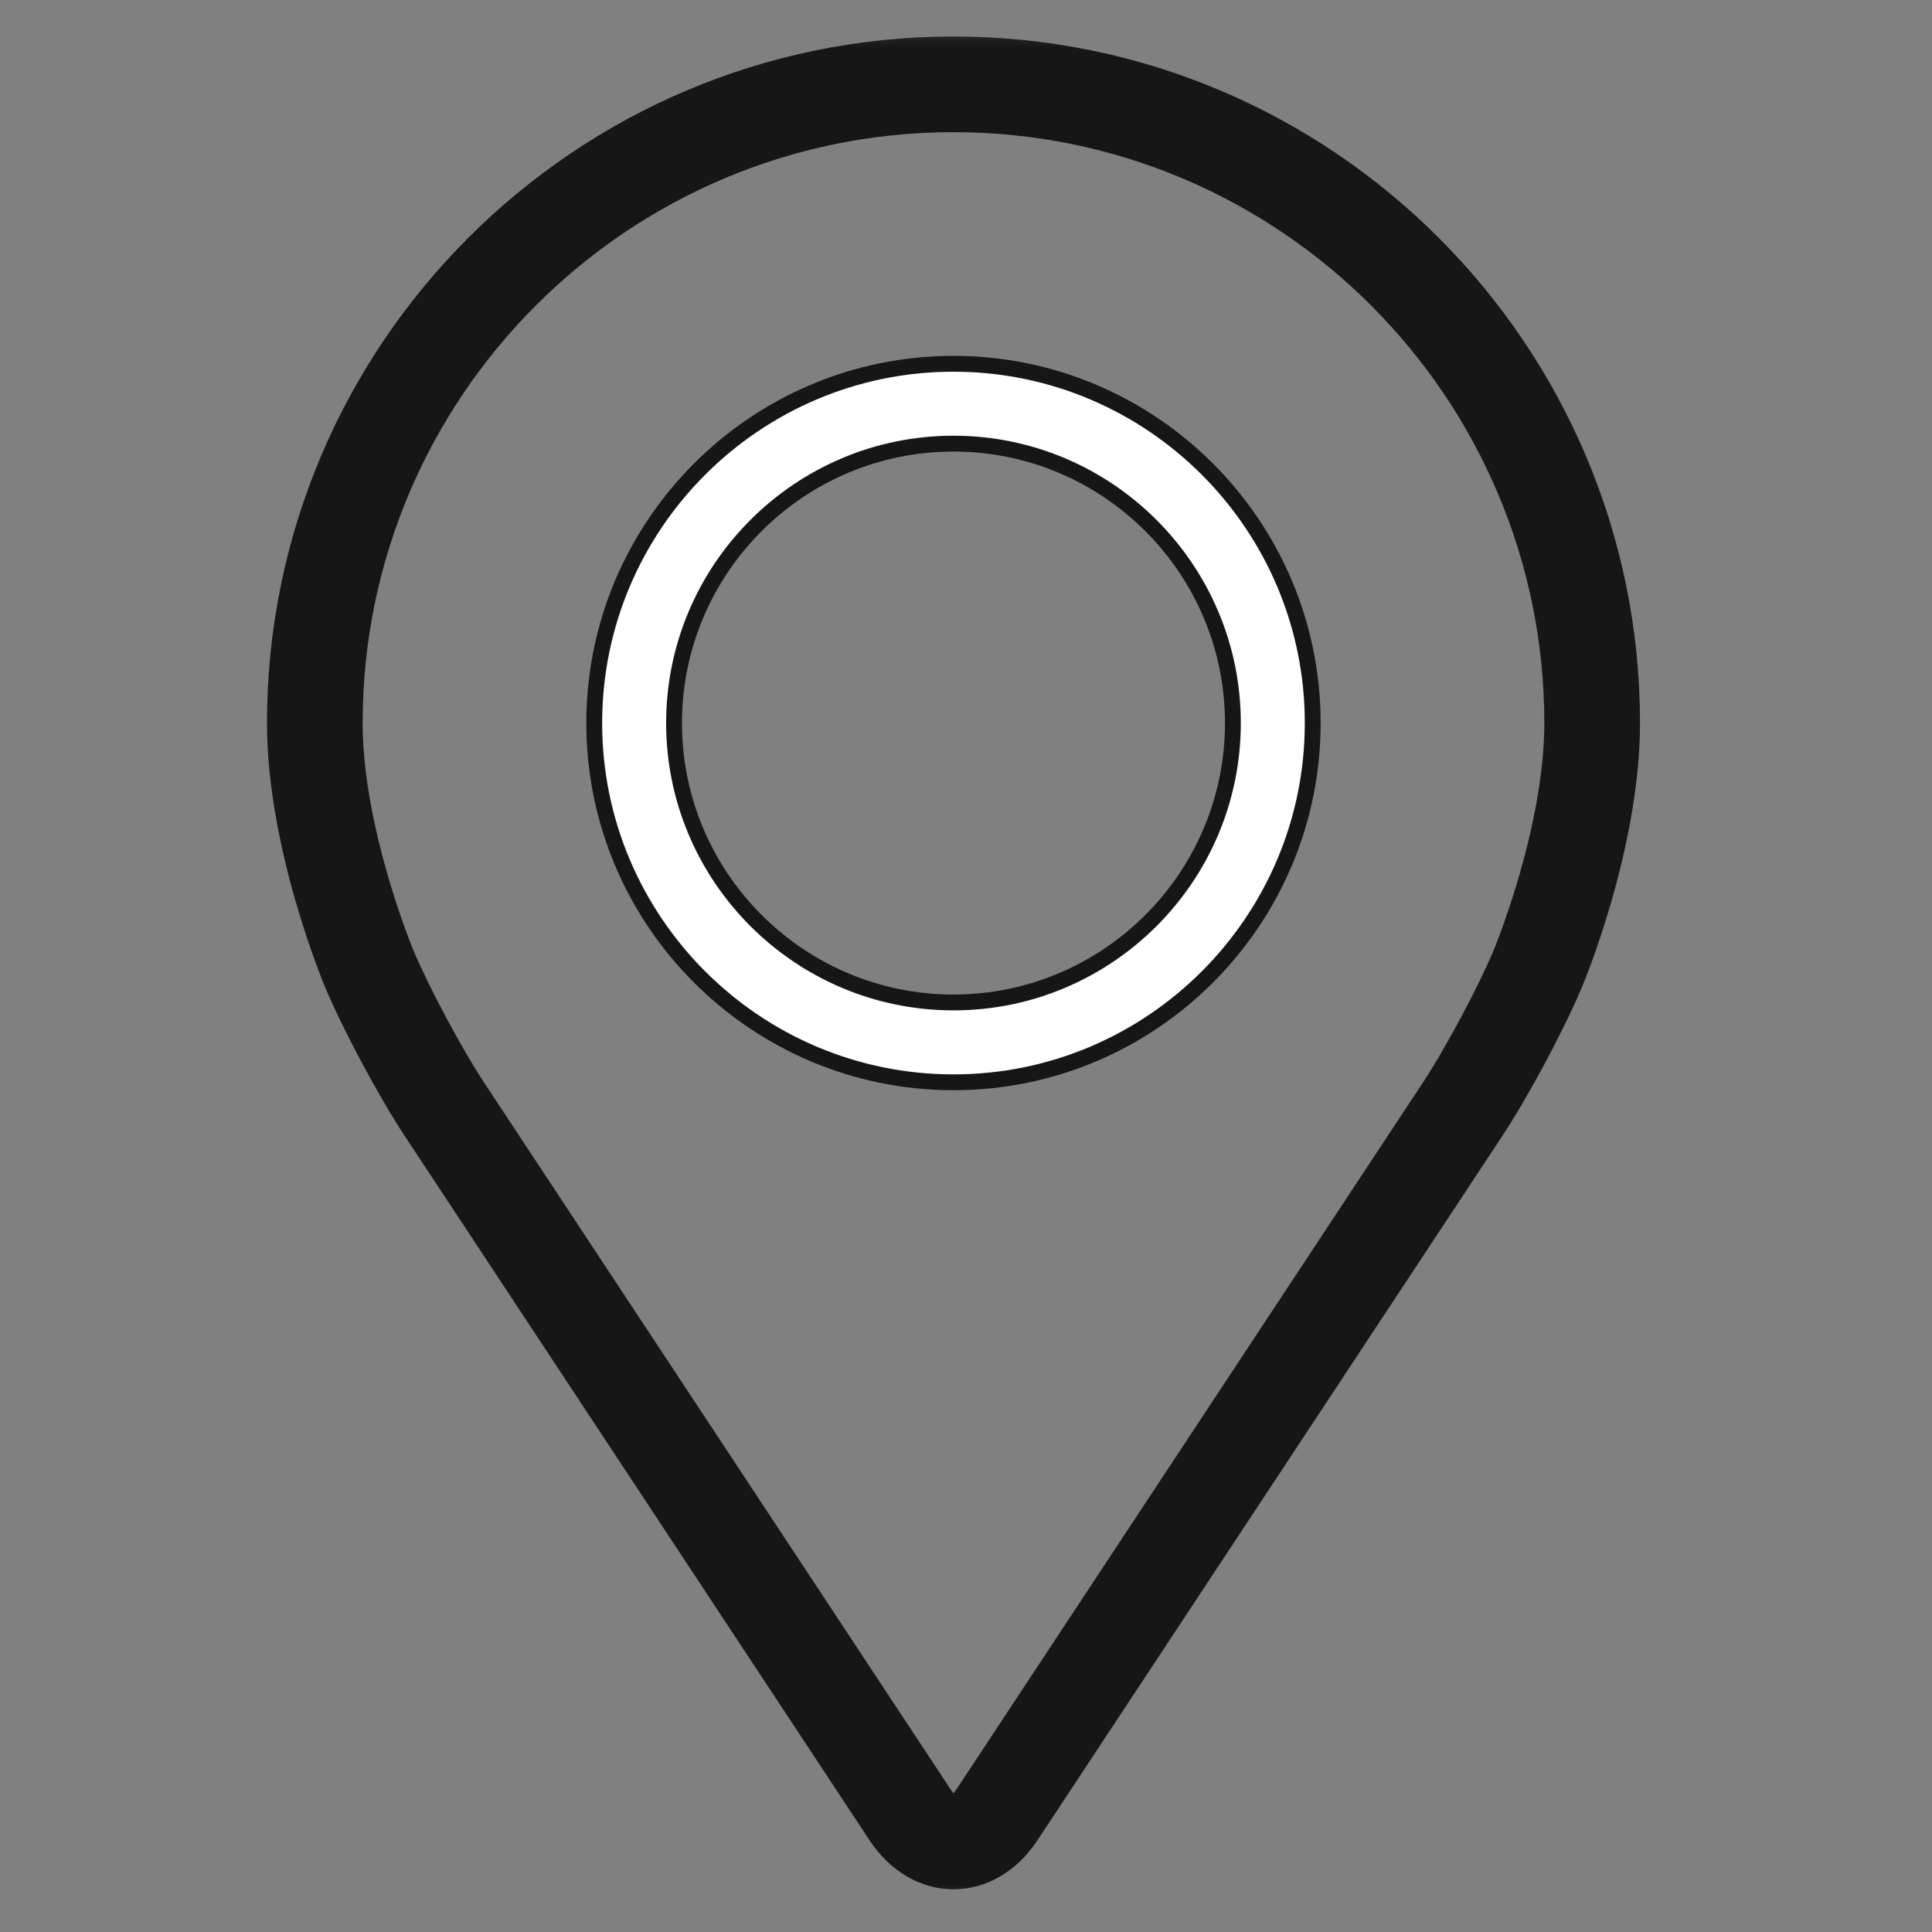
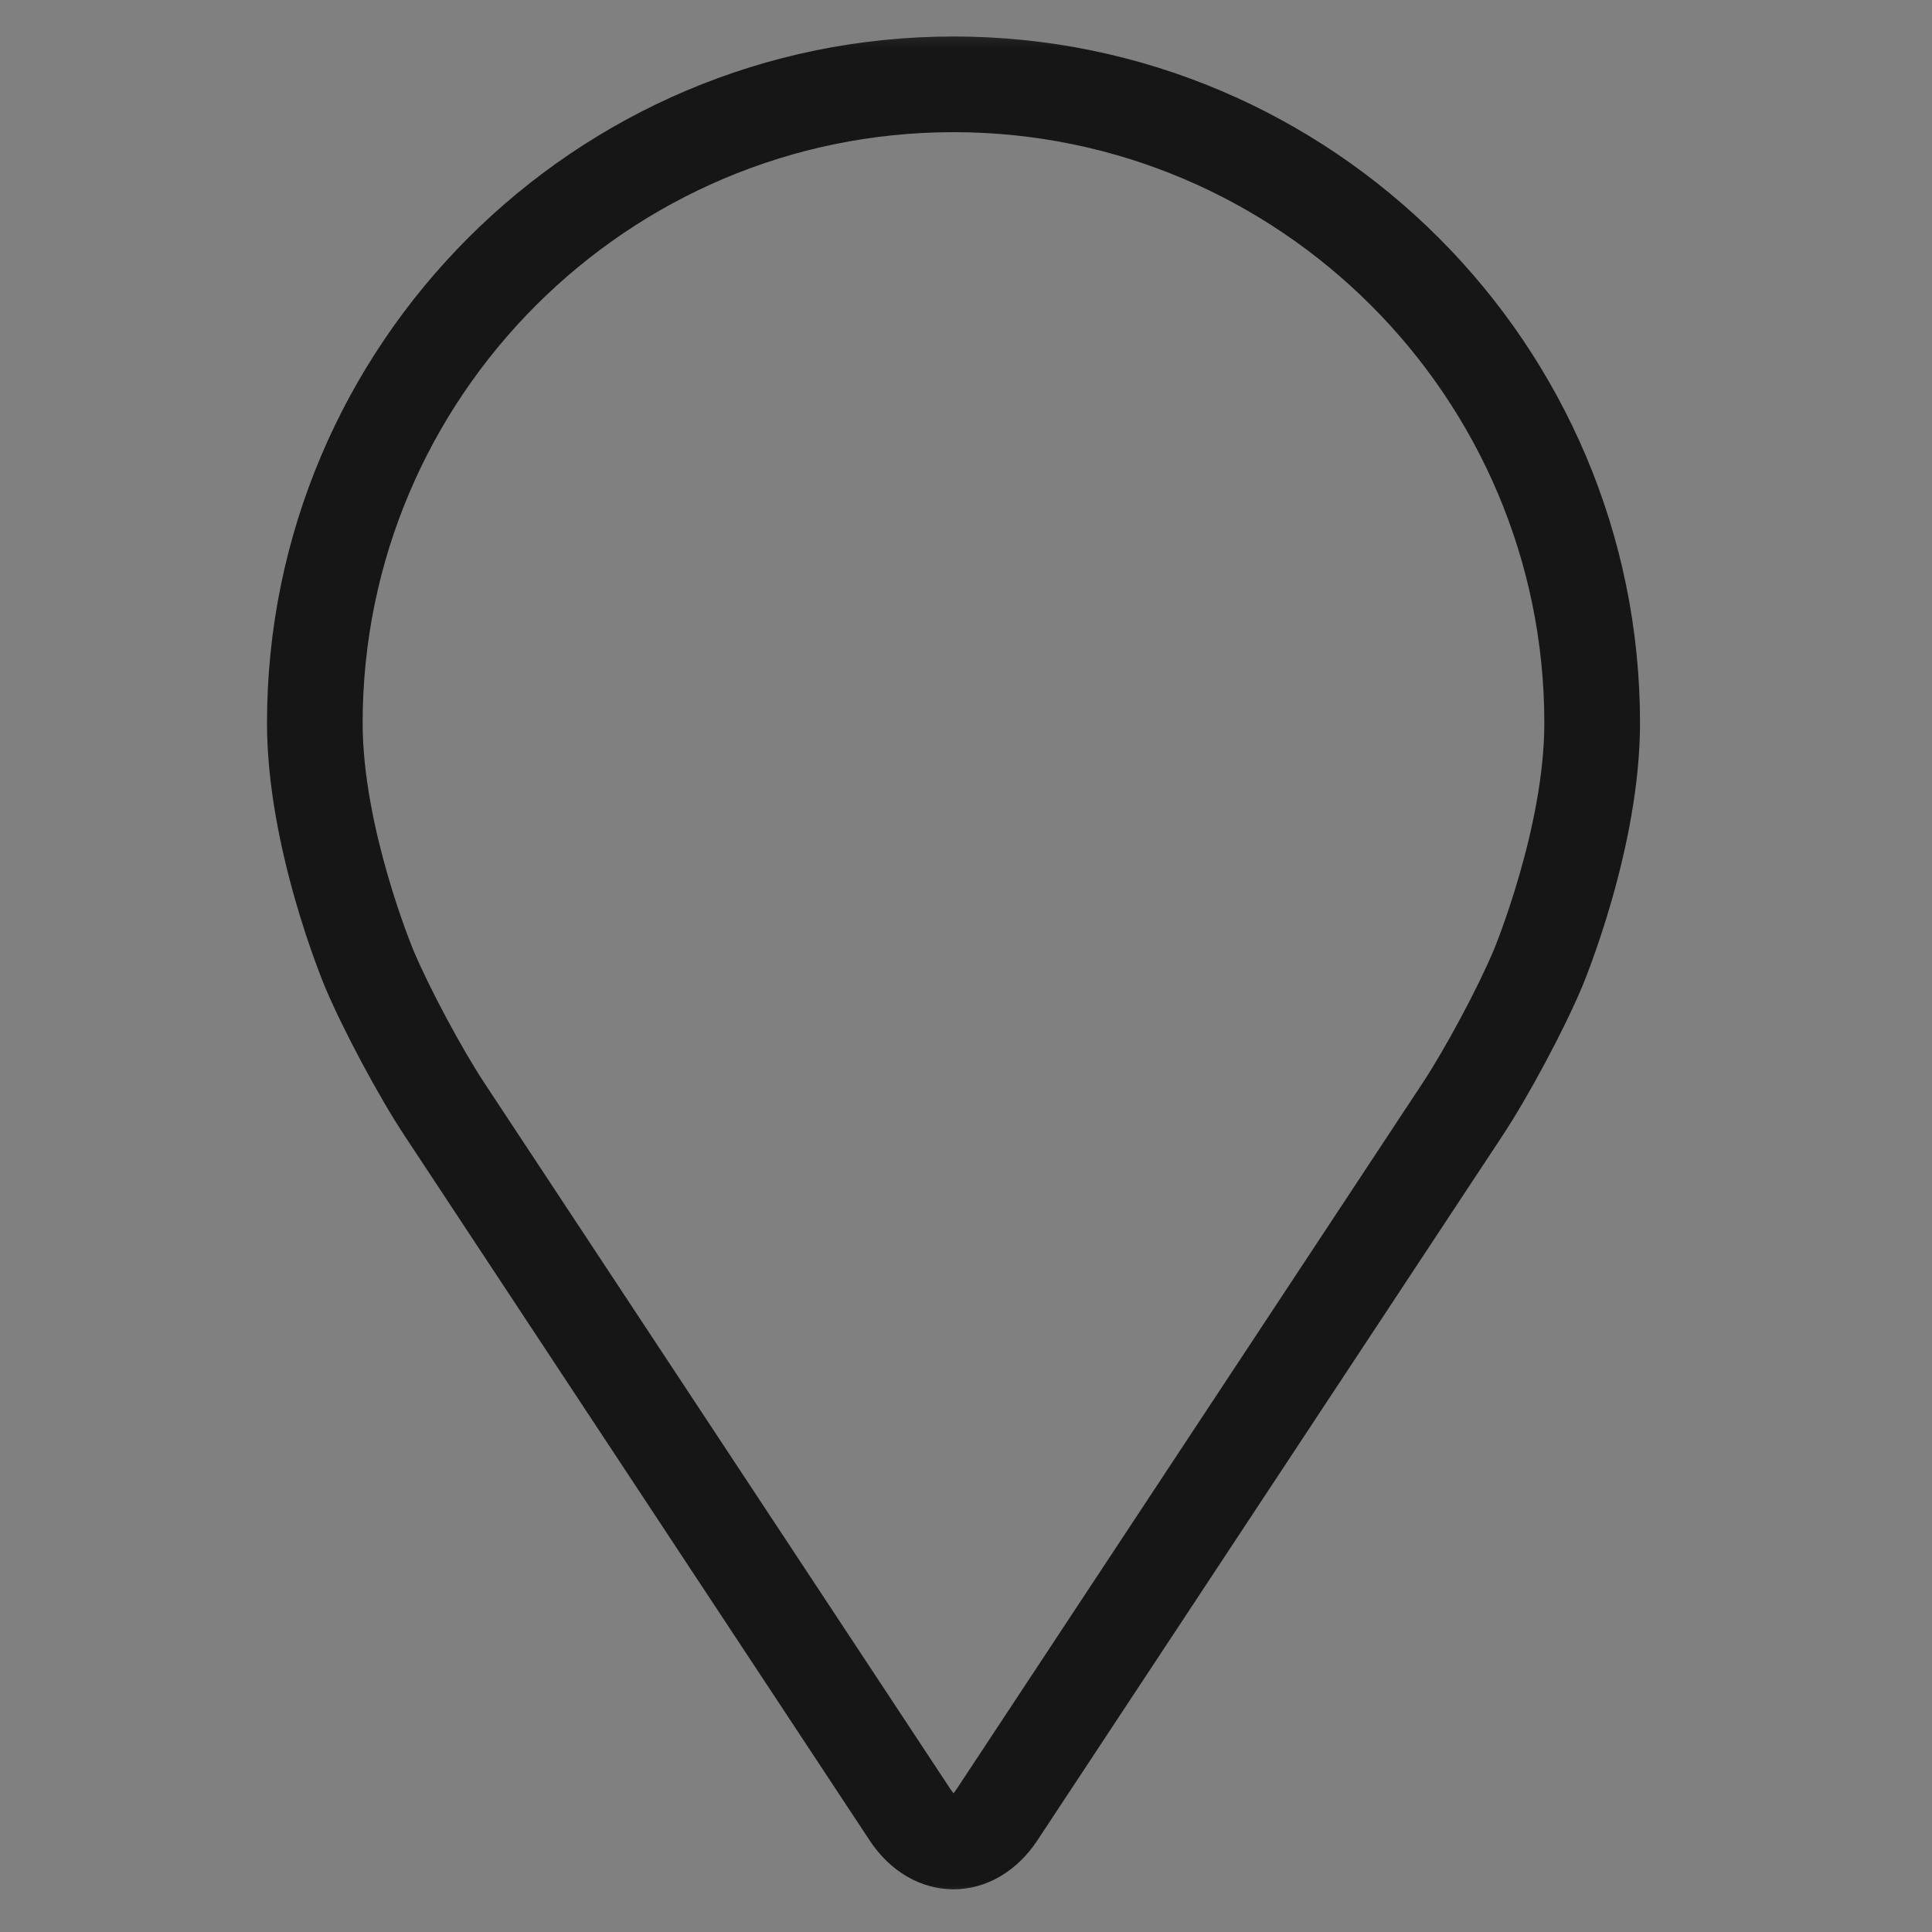
<svg xmlns="http://www.w3.org/2000/svg" width="61" height="61" viewBox="0 0 61 61" fill="none">
  <rect x="0" y="0" width="61" height="61" fill="#808080" stroke="none" />
  <mask id="mask0_1004_659" style="mask-type:alpha" maskUnits="userSpaceOnUse" x="0" y="0" width="61" height="61">
    <rect x="0.105" y="0.402" width="60" height="60" fill="black" />
  </mask>
  <g mask="url(#mask0_1004_659)">
    <path d="M30.105 1.402C18.291 1.402 8.68 11.014 8.68 22.828C8.68 26.717 10.424 30.9 10.497 31.077C11.06 32.414 12.172 34.491 12.974 35.708L27.664 57.967C28.265 58.879 29.155 59.402 30.105 59.402C31.055 59.402 31.945 58.879 32.546 57.968L47.238 35.708C48.041 34.491 49.151 32.414 49.715 31.077C49.788 30.901 51.531 26.718 51.531 22.828C51.531 11.014 41.919 1.402 30.105 1.402ZM47.391 30.099C46.888 31.297 45.853 33.229 45.133 34.321L30.442 56.581C30.152 57.02 30.06 57.02 29.77 56.581L15.078 34.321C14.359 33.229 13.324 31.296 12.821 30.097C12.8 30.046 11.2 26.195 11.2 22.828C11.2 12.404 19.681 3.923 30.105 3.923C40.529 3.923 49.01 12.404 49.01 22.828C49.01 26.2 47.407 30.061 47.391 30.099Z" fill="#161616" stroke="#161616" stroke-width="0.5" />
-     <path d="M30.105 11.486C23.85 11.486 18.762 16.576 18.762 22.829C18.762 29.083 23.85 34.172 30.105 34.172C36.36 34.172 41.447 29.083 41.447 22.829C41.447 16.576 36.36 11.486 30.105 11.486ZM30.105 31.651C25.241 31.651 21.282 27.694 21.282 22.829C21.282 17.964 25.241 14.007 30.105 14.007C34.968 14.007 38.927 17.964 38.927 22.829C38.927 27.694 34.968 31.651 30.105 31.651Z" fill="white" stroke="#161616" stroke-width="0.5" />
  </g>
</svg>